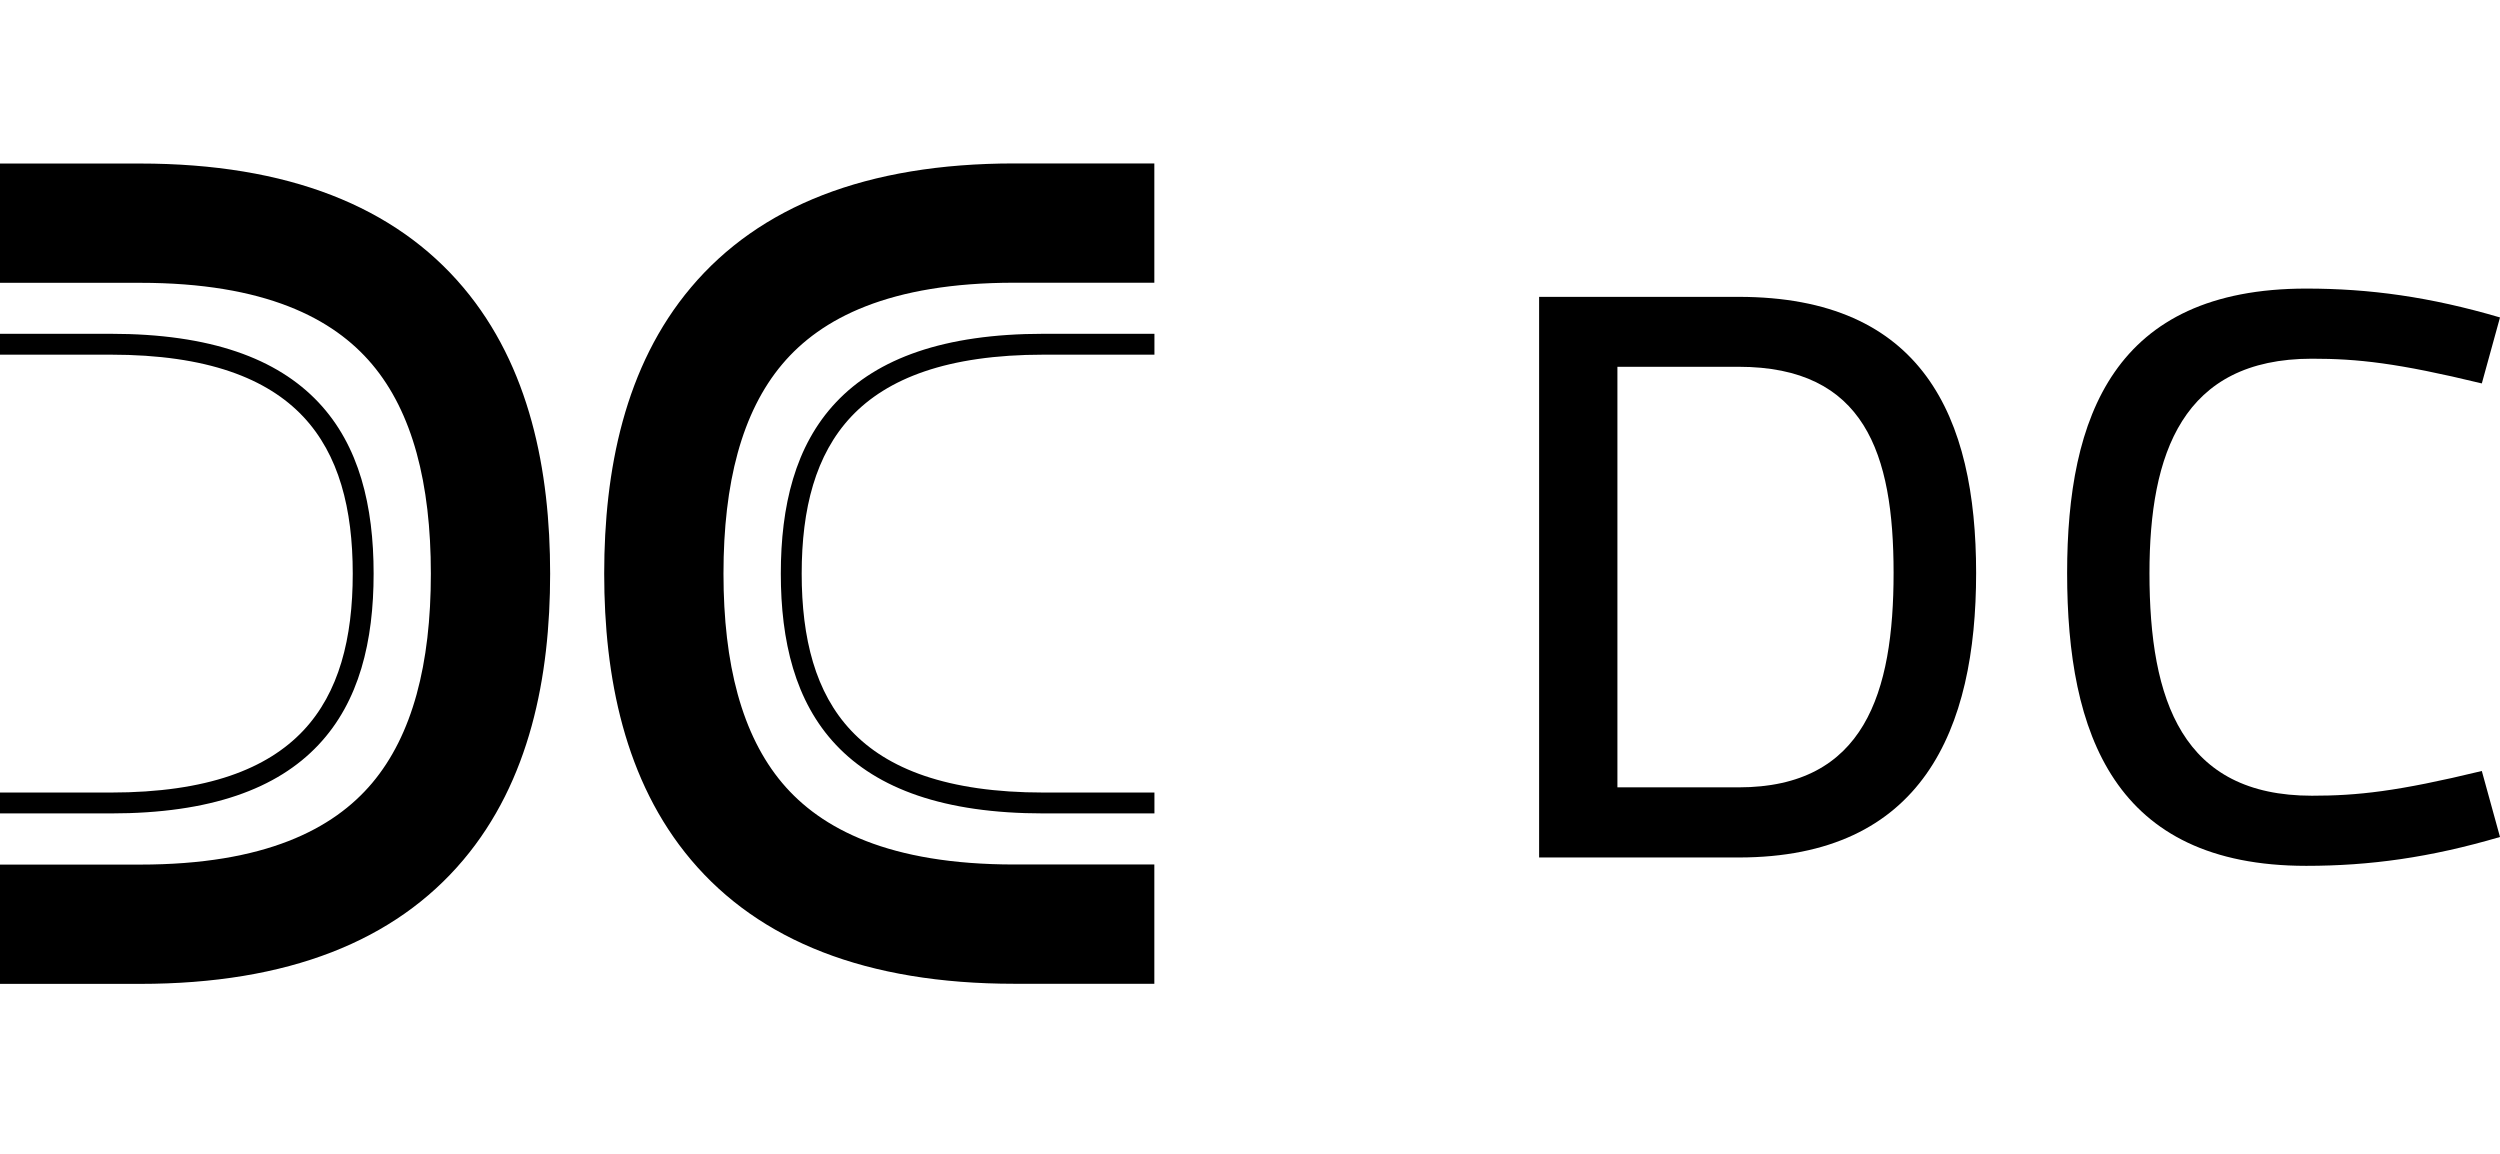
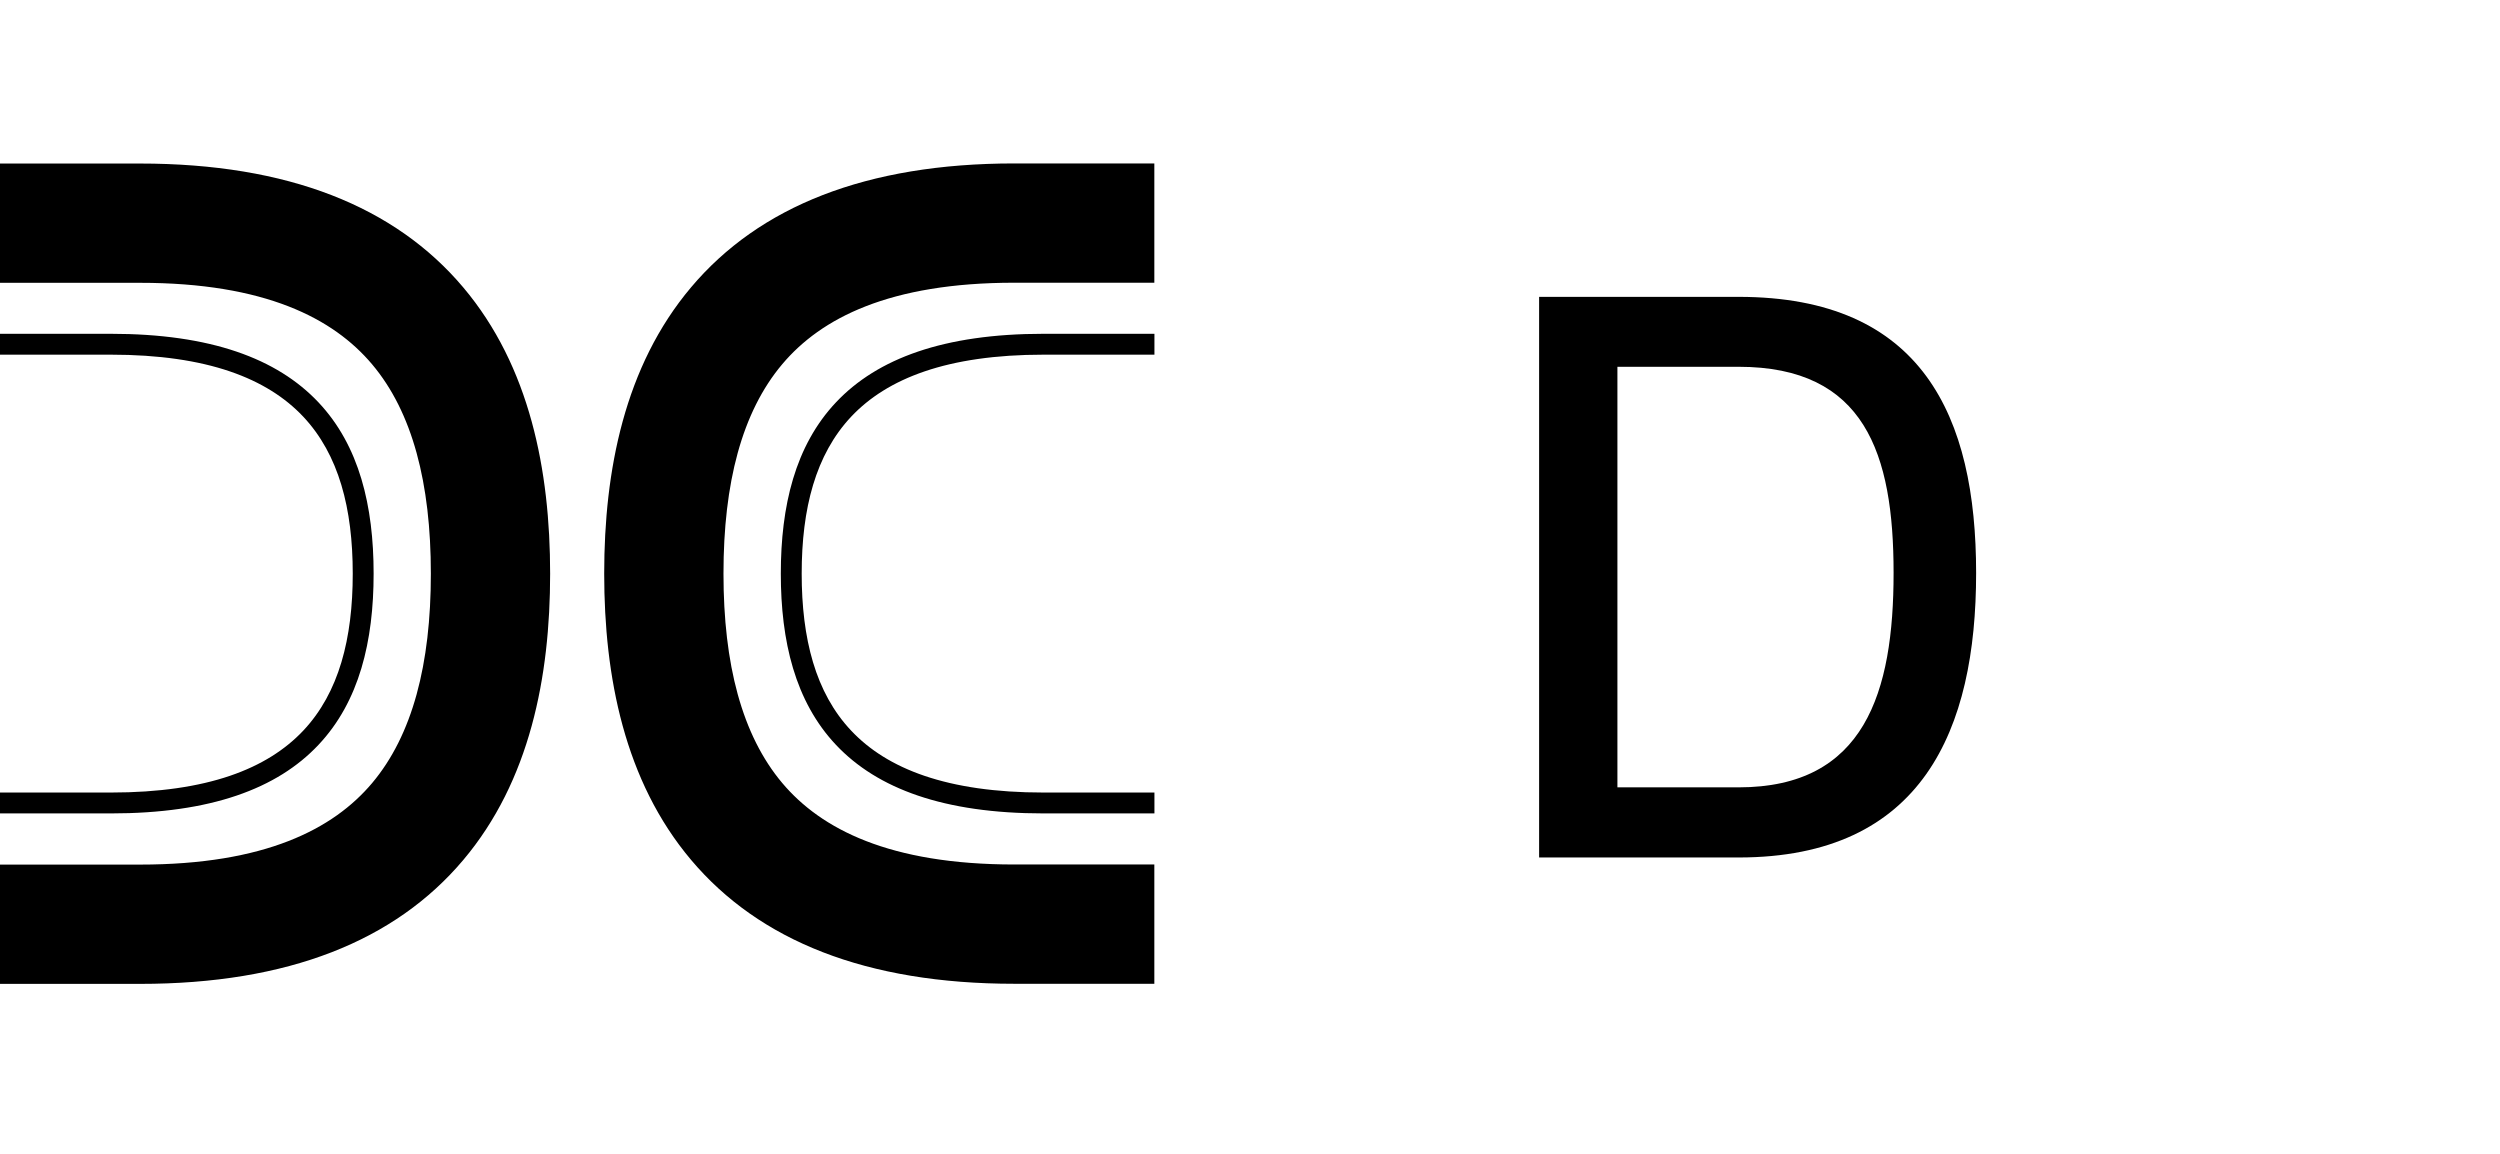
<svg xmlns="http://www.w3.org/2000/svg" id="Ebene_2" viewBox="0 0 259.89 120">
  <defs>
    <style>.cls-1{fill:none;}.cls-2{fill-rule:evenodd;}</style>
  </defs>
  <g id="Ebene_1-2">
    <path class="cls-2" d="m0,29.4h14.55c13,0,20.1,3.69,24.13,8.47,4.2,4.98,6.11,12.36,6.11,21.77s-1.91,16.78-6.11,21.77c-4.03,4.78-11.13,8.47-24.13,8.47H0v12.4h14.55c15.4,0,26.52-4.47,33.61-12.88,6.92-8.2,9.03-19.04,9.03-29.76s-2.11-21.56-9.03-29.76c-7.09-8.41-18.21-12.88-33.61-12.88H0v12.4Zm0,7.47h11.52c10.06,0,16.27,2.49,19.99,6.43,3.73,3.96,5.16,9.59,5.16,16.33s-1.42,12.37-5.15,16.33c-3.72,3.94-9.93,6.43-20,6.43H0v2.17h11.52c10.39,0,17.29-2.57,21.57-7.11,4.28-4.53,5.75-10.82,5.75-17.82s-1.47-13.29-5.75-17.82c-4.29-4.54-11.19-7.11-21.57-7.11H0v2.17Zm71.84-7c7.09-8.41,18.21-12.88,33.61-12.88h14.55v12.4h-14.55c-13,0-20.1,3.69-24.13,8.47-4.2,4.98-6.11,12.36-6.11,21.77s1.91,16.78,6.11,21.77c4.03,4.78,11.13,8.47,24.13,8.47h14.55v12.4h-14.55c-15.4,0-26.52-4.47-33.61-12.88-6.92-8.2-9.03-19.04-9.03-29.76s2.11-21.56,9.03-29.76Zm36.65,4.83c-10.38,0-17.28,2.57-21.57,7.11-4.28,4.53-5.75,10.82-5.75,17.82s1.47,13.29,5.75,17.82c4.29,4.54,11.19,7.11,21.57,7.11h11.52v-2.17h-11.52c-10.06,0-16.28-2.48-20-6.43-3.73-3.95-5.15-9.59-5.15-16.33s1.43-12.37,5.16-16.33c3.72-3.94,9.94-6.43,19.99-6.43h11.52v-2.17h-11.52Z" />
-     <path d="m214.89,59.57c0-16.29,4.89-29.57,24.86-29.57,6.6,0,12.86.86,20.14,3l-1.89,6.86c-8.83-2.14-12.94-2.57-17.66-2.57-13.46,0-16.89,9.86-16.89,22.29,0,13.29,3.43,23.14,16.89,23.14,4.71,0,8.83-.43,17.66-2.57l1.89,6.86c-7.28,2.14-13.54,3-20.14,3-19.97,0-24.86-13.71-24.86-30.43Z" />
    <path d="m180.74,89.14h-20.74V30.86h20.74c19.11,0,24.69,12.43,24.69,28.71s-5.57,29.57-24.69,29.57Zm-12.6-7.29h12.6c13.11,0,16.11-9.86,16.11-22.29s-3-21.43-16.11-21.43h-12.6v43.71Z" />
    <rect class="cls-1" width="120" height="120" />
  </g>
</svg>